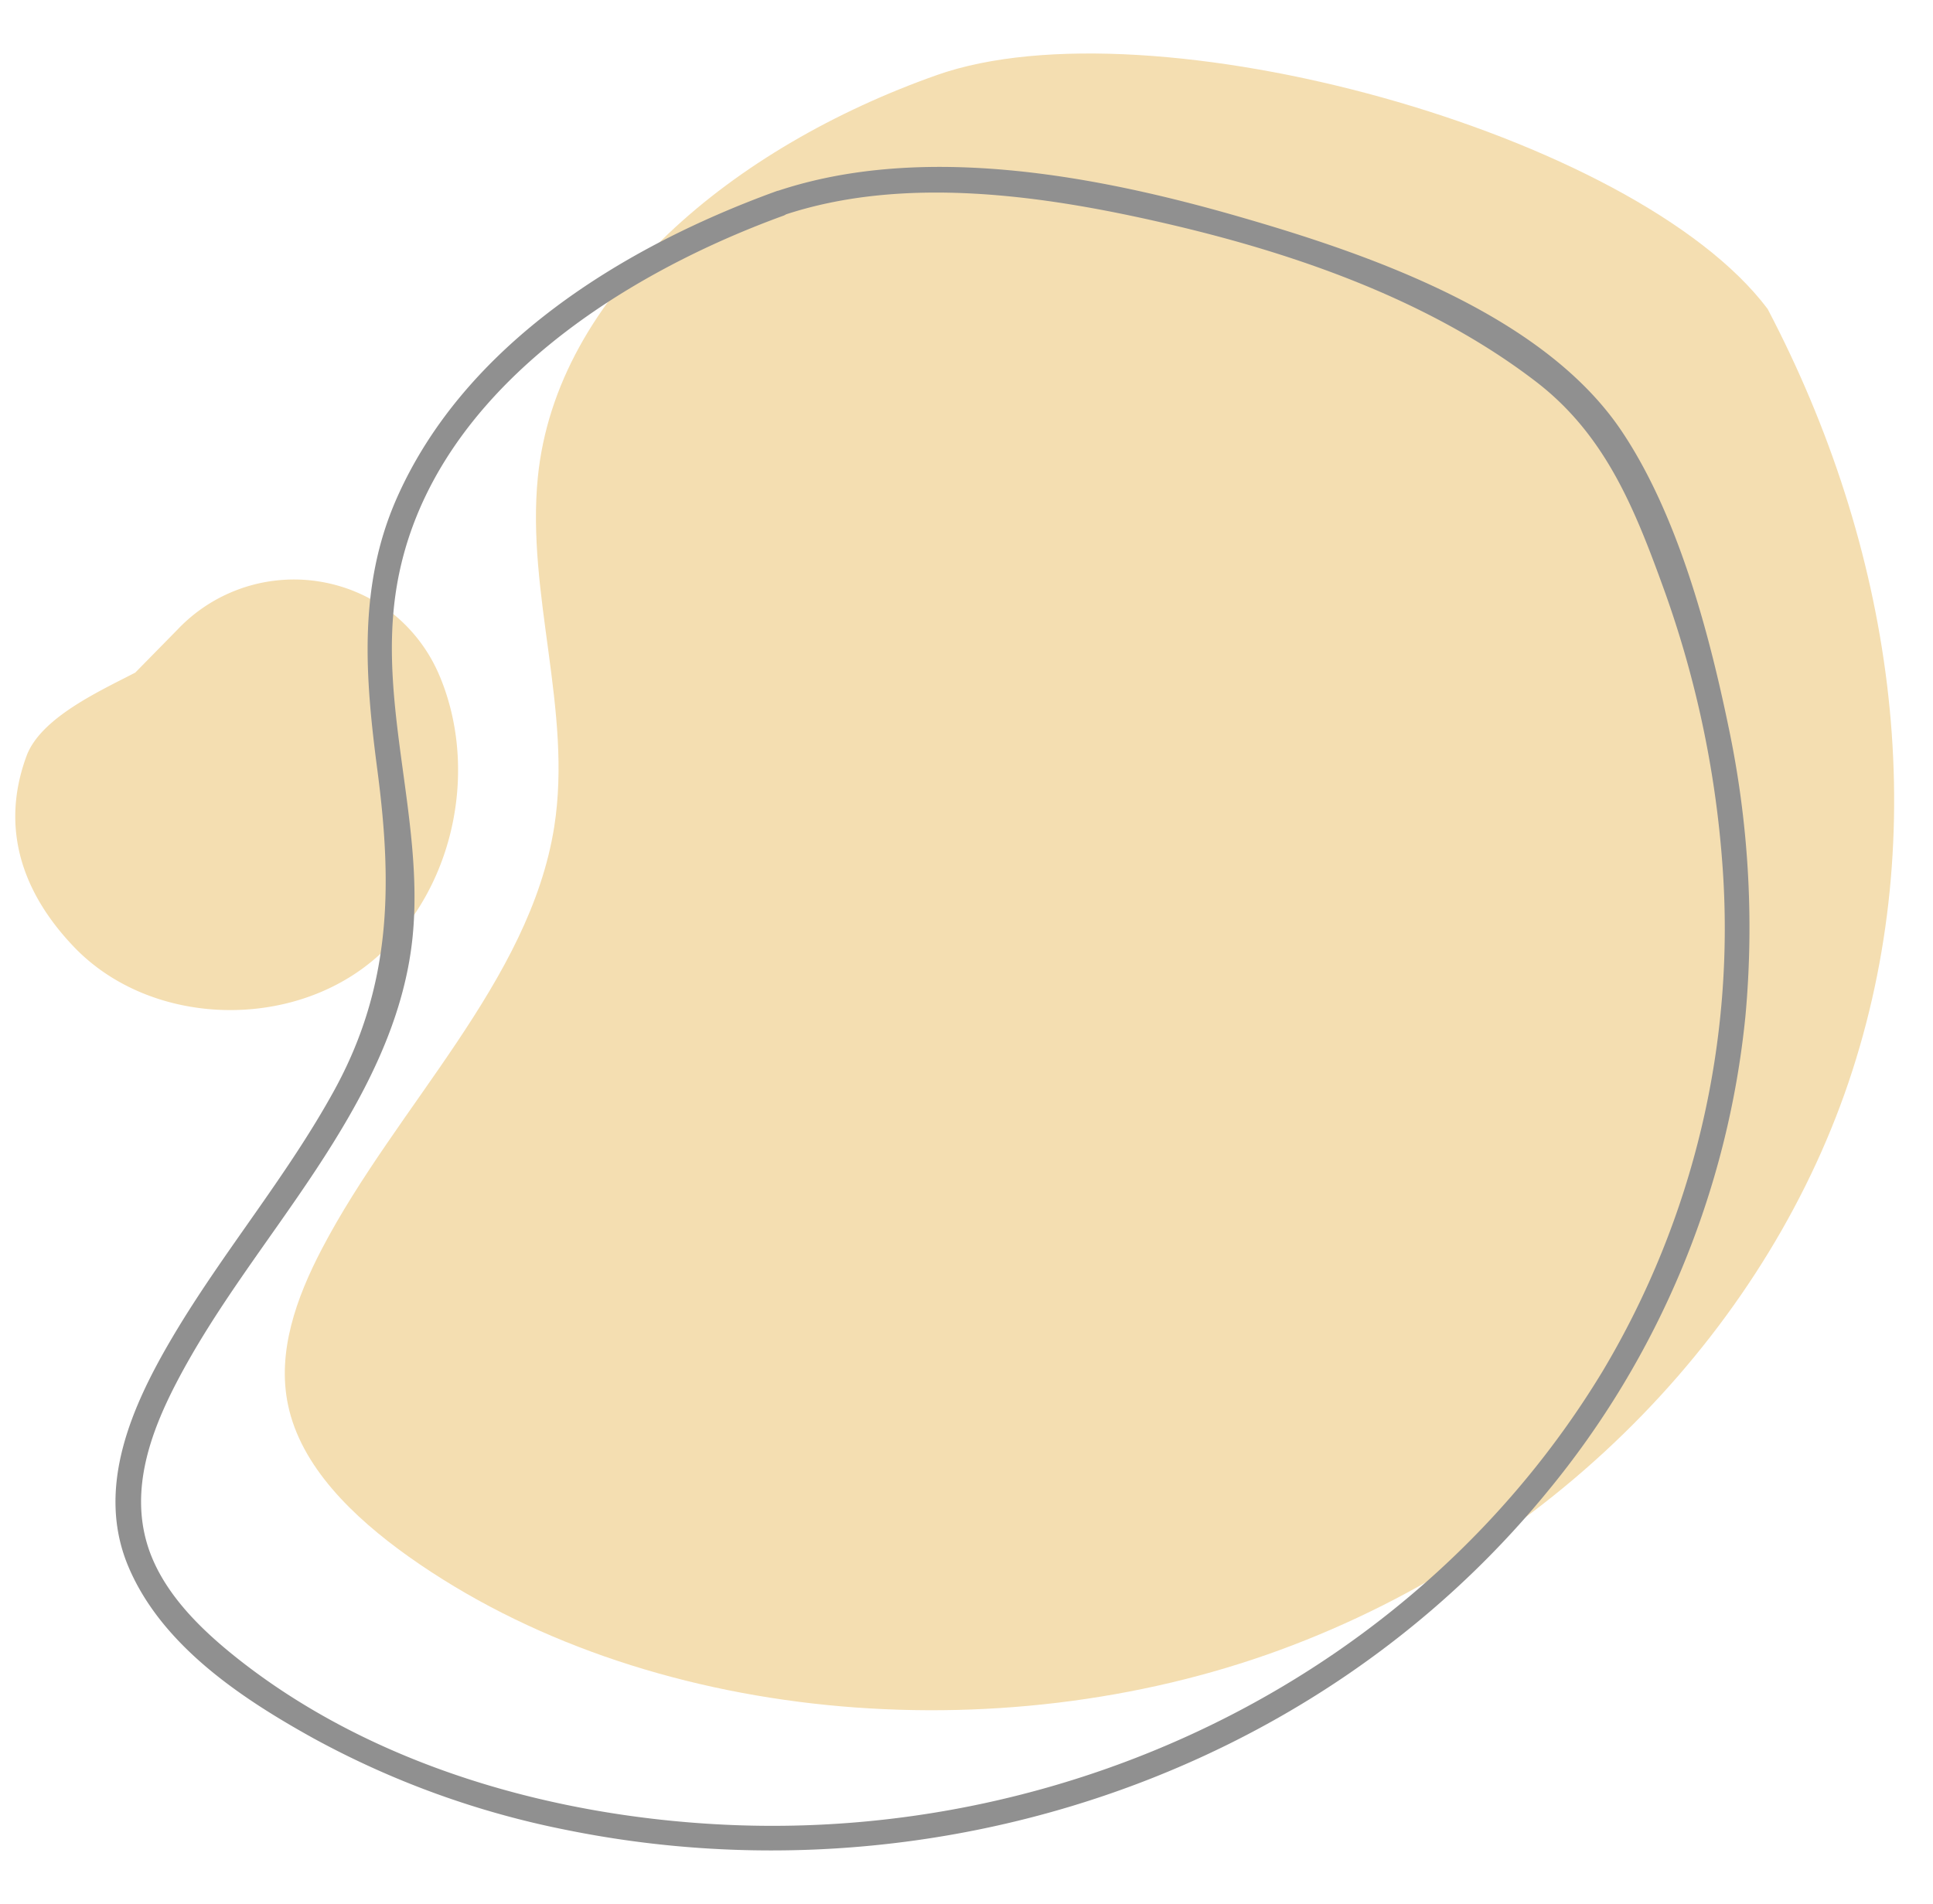
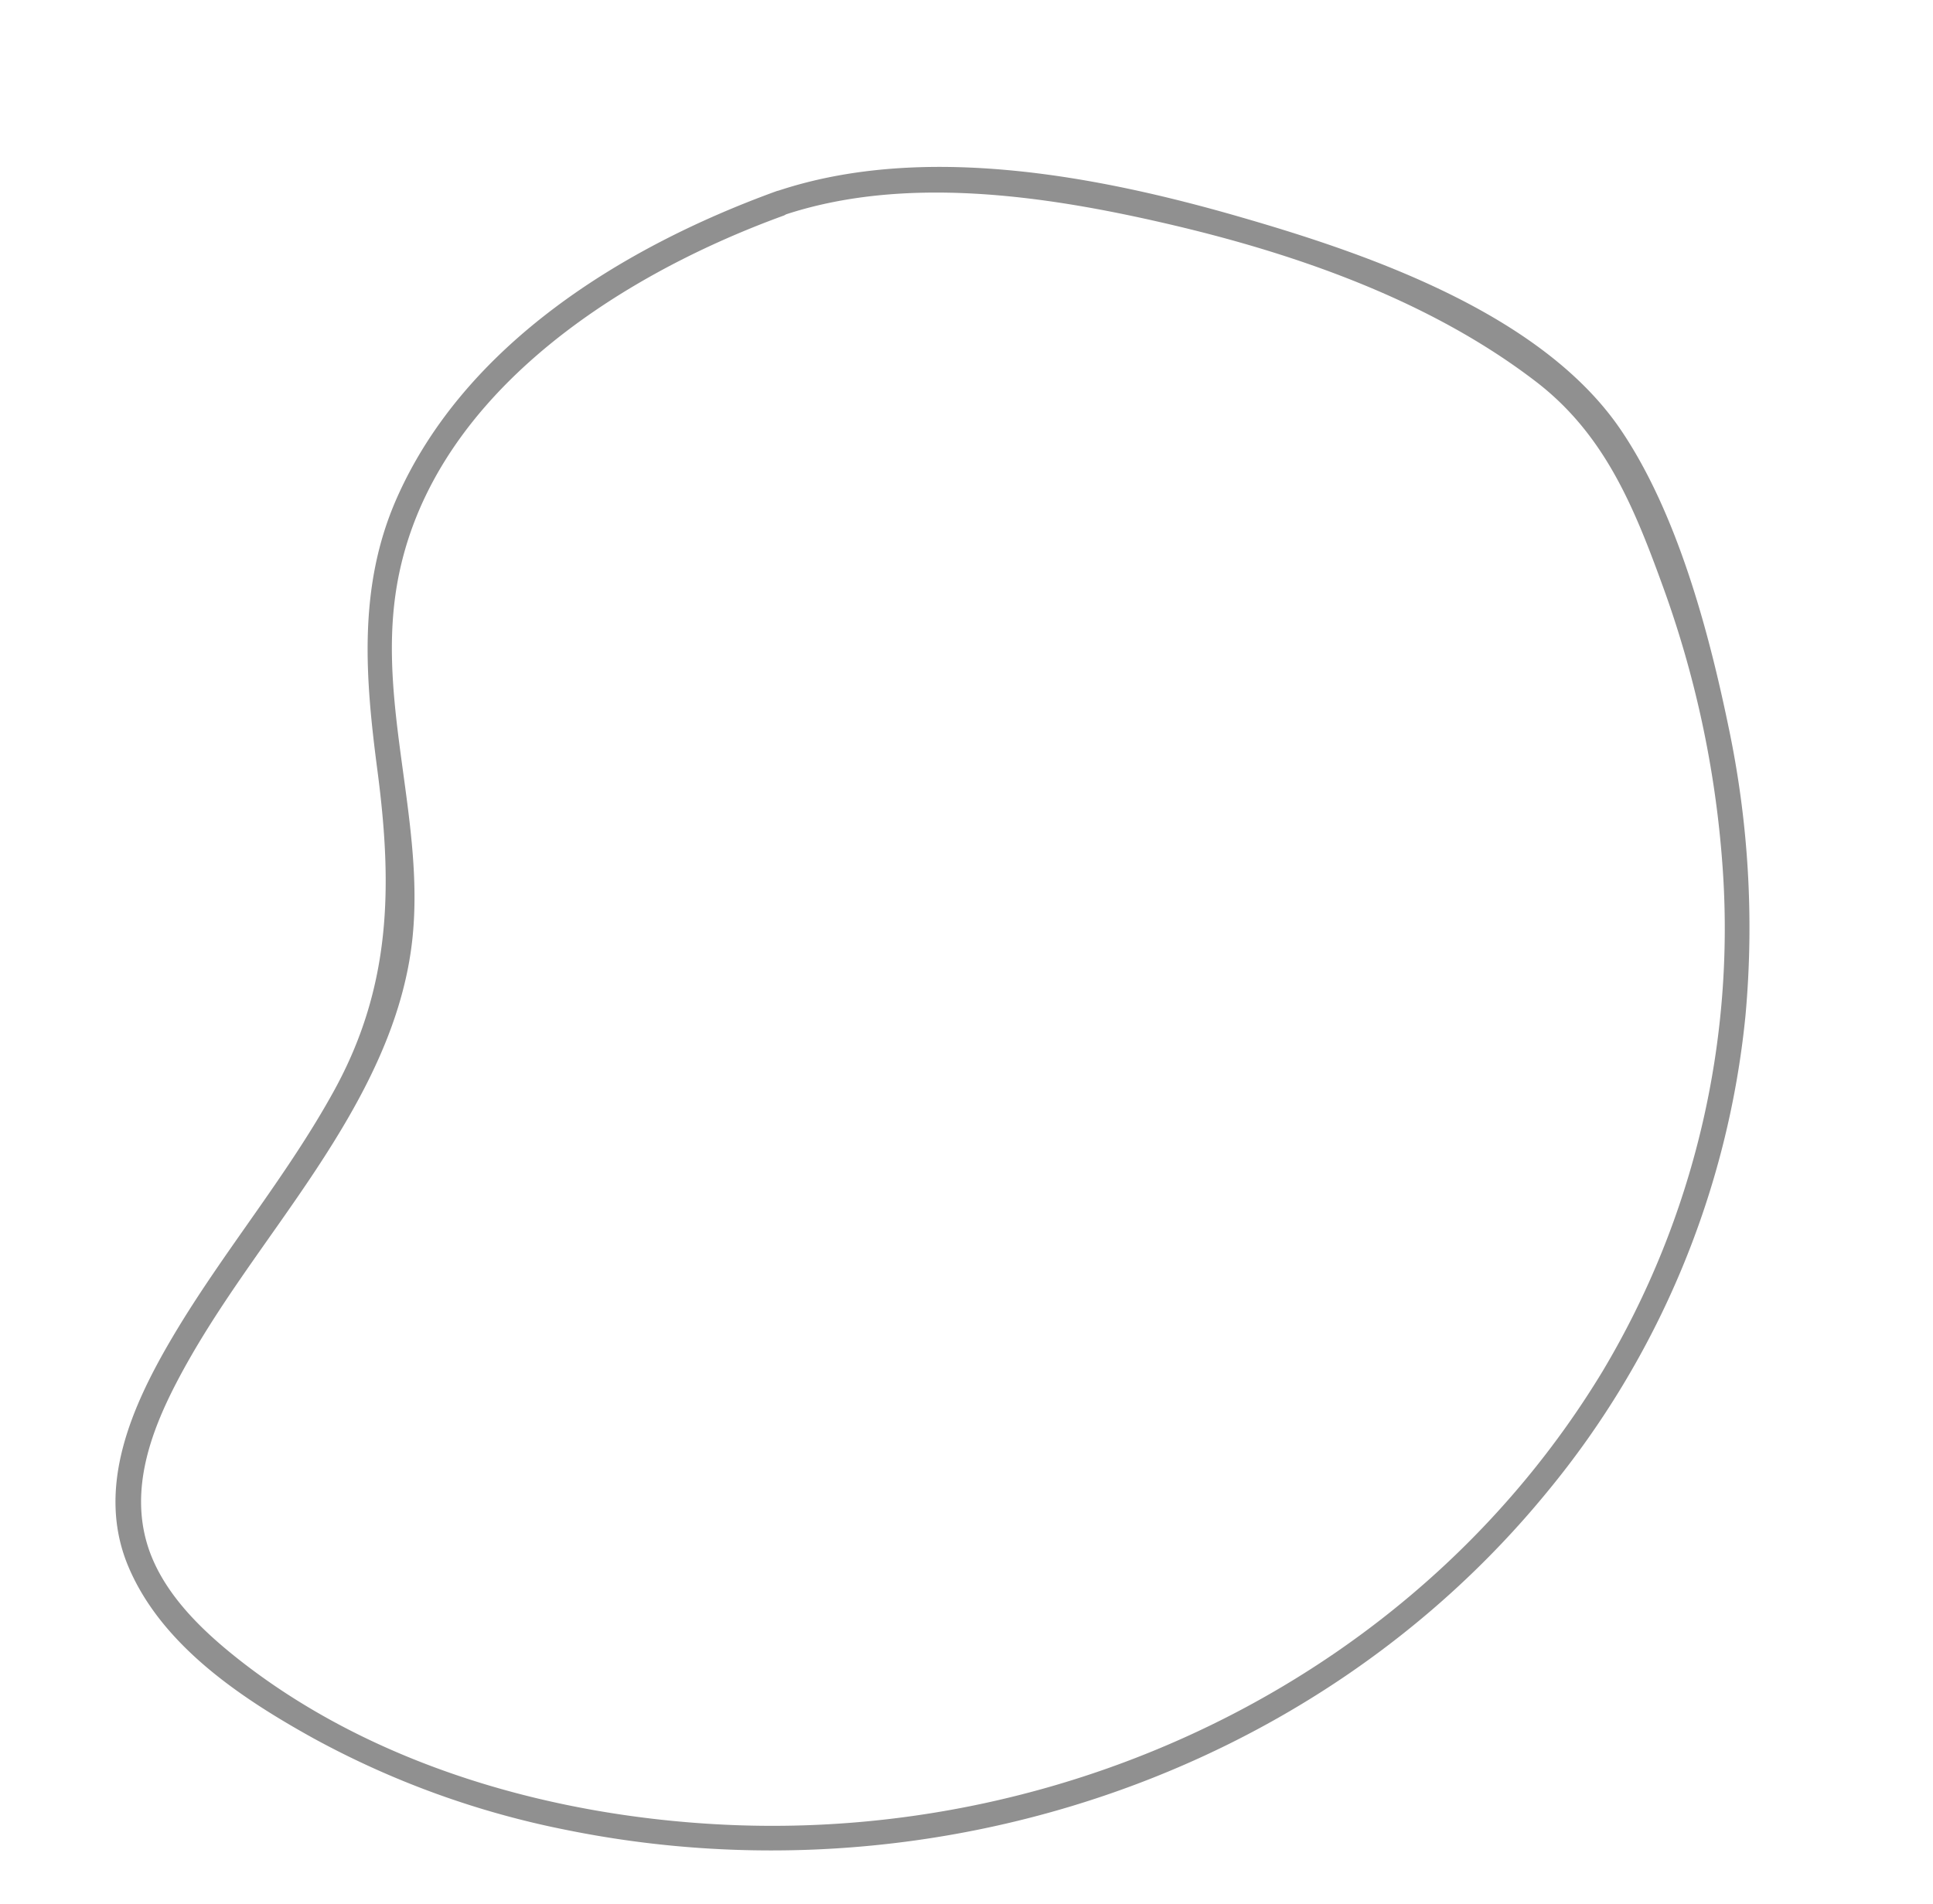
<svg xmlns="http://www.w3.org/2000/svg" data-name="Layer 1" height="190.9" preserveAspectRatio="xMidYMid meet" version="1.0" viewBox="113.0 109.1 193.8 190.9" width="193.8" zoomAndPan="magnify">
  <g id="change1_1">
-     <path d="M126.56,176.55c-3.61,1.87-9.49,4.54-10.9,8.36-2.62,7.1-.54,13.62,4.78,19.17,7.36,7.67,20.61,8.36,29.1,2s11.61-18.77,7.75-28.67q-.17-.43-.36-.86a15.91,15.91,0,0,0-4.65-6,16.08,16.08,0,0,0-21.46,1.66Z" fill="#f4deb1" />
-   </g>
+     </g>
  <g id="change1_2">
-     <path d="M206.92,116.63c-20.32,7.18-38.17,21.84-40,40.36-1.15,11.66,3.47,23.39,1.65,35-2.44,15.52-15.8,28-23.3,42.35-2.58,4.93-4.51,10.36-3.39,15.66,1.29,6.14,6.46,11.19,12.11,15.21,23.66,16.78,59,19.75,87.33,9.35s49.3-32.94,57.4-58.1,4-52.54-8.5-76.38C276.93,122.4,228.32,109.06,206.92,116.63Z" fill="#f4deb1" />
-   </g>
+     </g>
  <g id="change2_1">
    <path d="M190.82,128.28c-15.3,5.56-31.22,15.32-38.05,30.8-3.91,8.86-3.15,18-1.92,27.36,1.51,11.54,1.39,21.56-4.34,32-4.74,8.64-11.16,16.21-16.17,24.67-4.08,6.89-7.82,15.17-4.46,23.11s11.42,13.25,18.61,17.23a88.67,88.67,0,0,0,25.27,9.15c36.13,7.34,74.81-5.15,98.34-33.87A88.72,88.72,0,0,0,288,210.94a97.57,97.57,0,0,0-1.73-29.09c-2-9.63-5.14-21.29-10.72-29.57-7.87-11.68-25.27-17.68-38.07-21.38-14.42-4.18-32-7.54-46.62-2.62-1.52.51-.87,2.92.66,2.41,12.09-4.06,26.16-2,38.29.8,13,3,26.5,7.69,37.17,15.87,6.78,5.2,9.75,12.33,12.63,20.25a103.48,103.48,0,0,1,6.07,28.09,86.61,86.61,0,0,1-12,50.9c-18.36,30.33-53,47.15-88,45.48-17.25-.82-35.4-5.91-49.07-16.83-3.69-2.95-7.47-6.68-8.86-11.33-1.66-5.56.35-11.17,2.9-16.09,3.93-7.58,9.31-14.28,14-21.39s8.86-14.81,9.72-23.42c1.14-11.49-3.35-22.82-1.72-34.3,2.75-19.41,22-31.85,38.92-38C193,130.14,192.34,127.73,190.82,128.28Z" fill="#909090" />
  </g>
</svg>